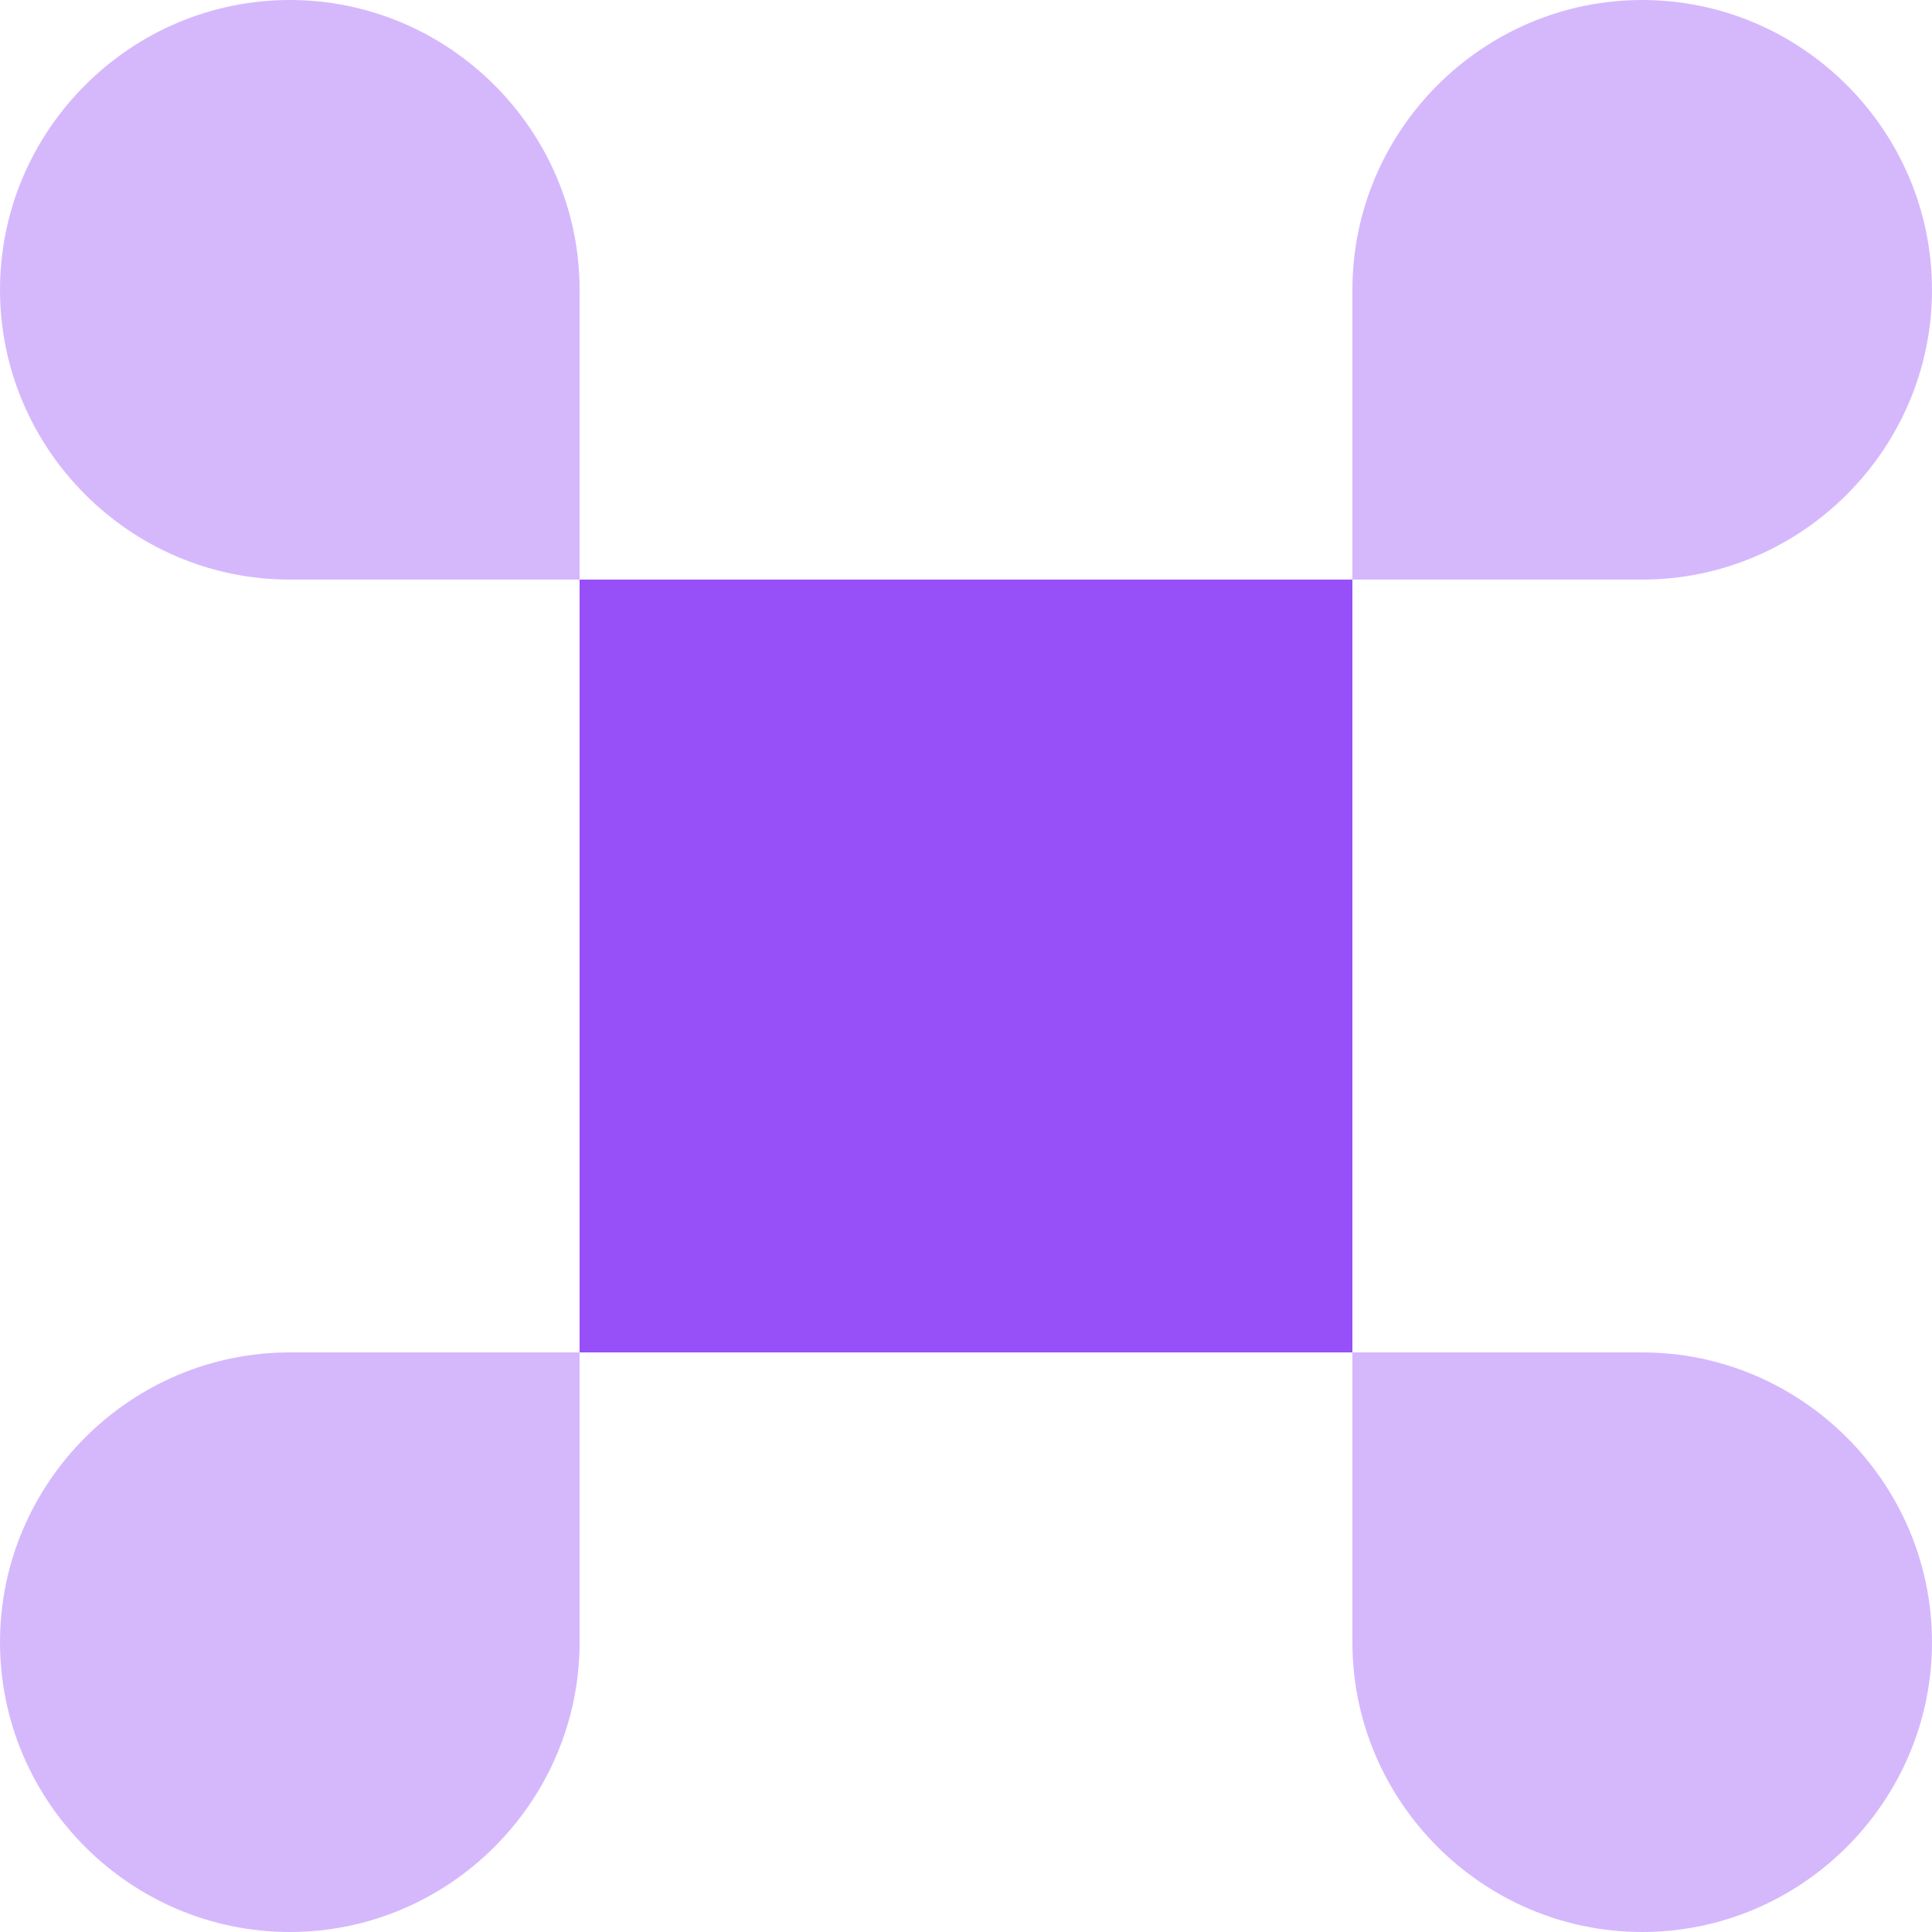
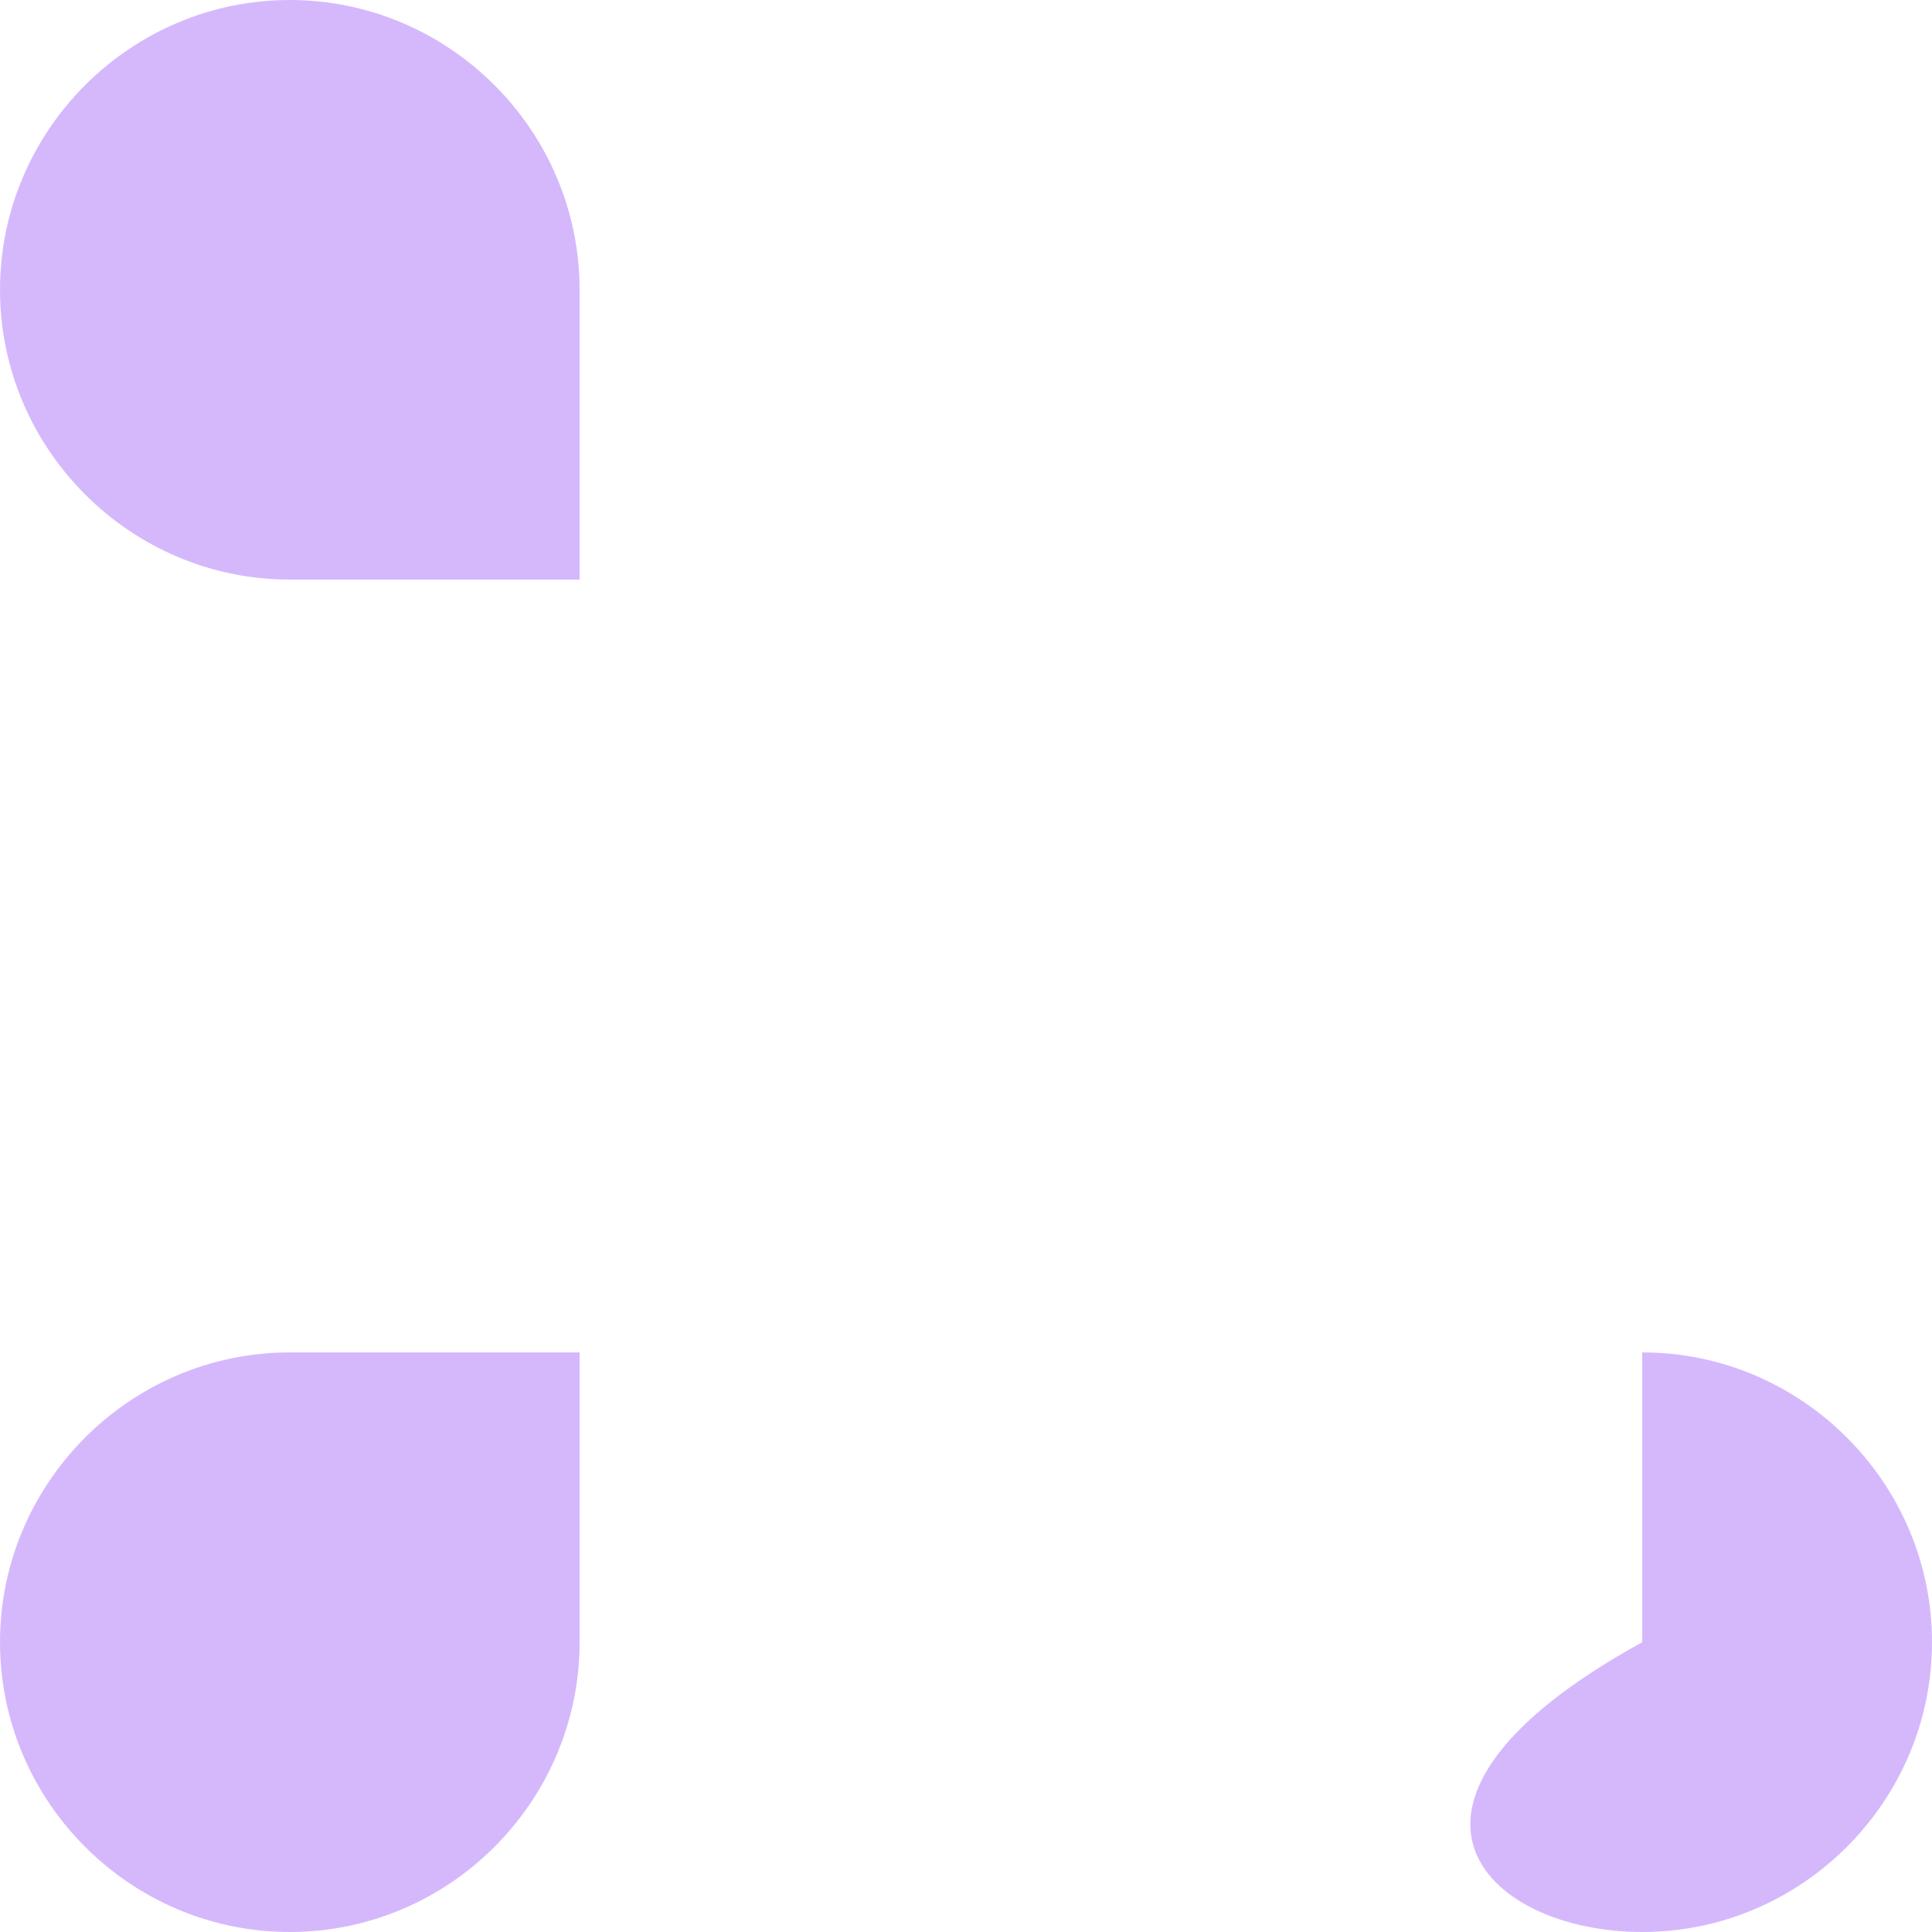
<svg xmlns="http://www.w3.org/2000/svg" width="24" height="24" viewBox="0 0 24 24" fill="none">
-   <path d="M16.8 7.2H7.2V16.8H16.8V7.2Z" fill="#974FF8" />
  <path opacity="0.4" d="M3.6 24C5.58 24 7.2 22.38 7.2 20.4V16.8H3.6C1.62 16.8 0 18.42 0 20.4C0 22.38 1.62 24 3.6 24Z" fill="#974FF8" />
  <path opacity="0.4" d="M3.6 7.2H7.2V3.6C7.2 1.62 5.58 0 3.6 0C1.62 0 0 1.62 0 3.6C0 5.58 1.62 7.2 3.6 7.2Z" fill="#974FF8" />
-   <path opacity="0.4" d="M16.8 7.2H20.4C22.38 7.2 24 5.58 24 3.6C24 1.62 22.38 0 20.4 0C18.42 0 16.8 1.62 16.8 3.6V7.2Z" fill="#974FF8" />
-   <path opacity="0.4" d="M20.4 24C22.38 24 24 22.38 24 20.4C24 18.42 22.38 16.8 20.4 16.8H16.8V20.4C16.8 22.38 18.42 24 20.4 24Z" fill="#974FF8" />
+   <path opacity="0.4" d="M20.4 24C22.38 24 24 22.38 24 20.4C24 18.42 22.38 16.8 20.4 16.8V20.4C16.8 22.38 18.42 24 20.4 24Z" fill="#974FF8" />
</svg>